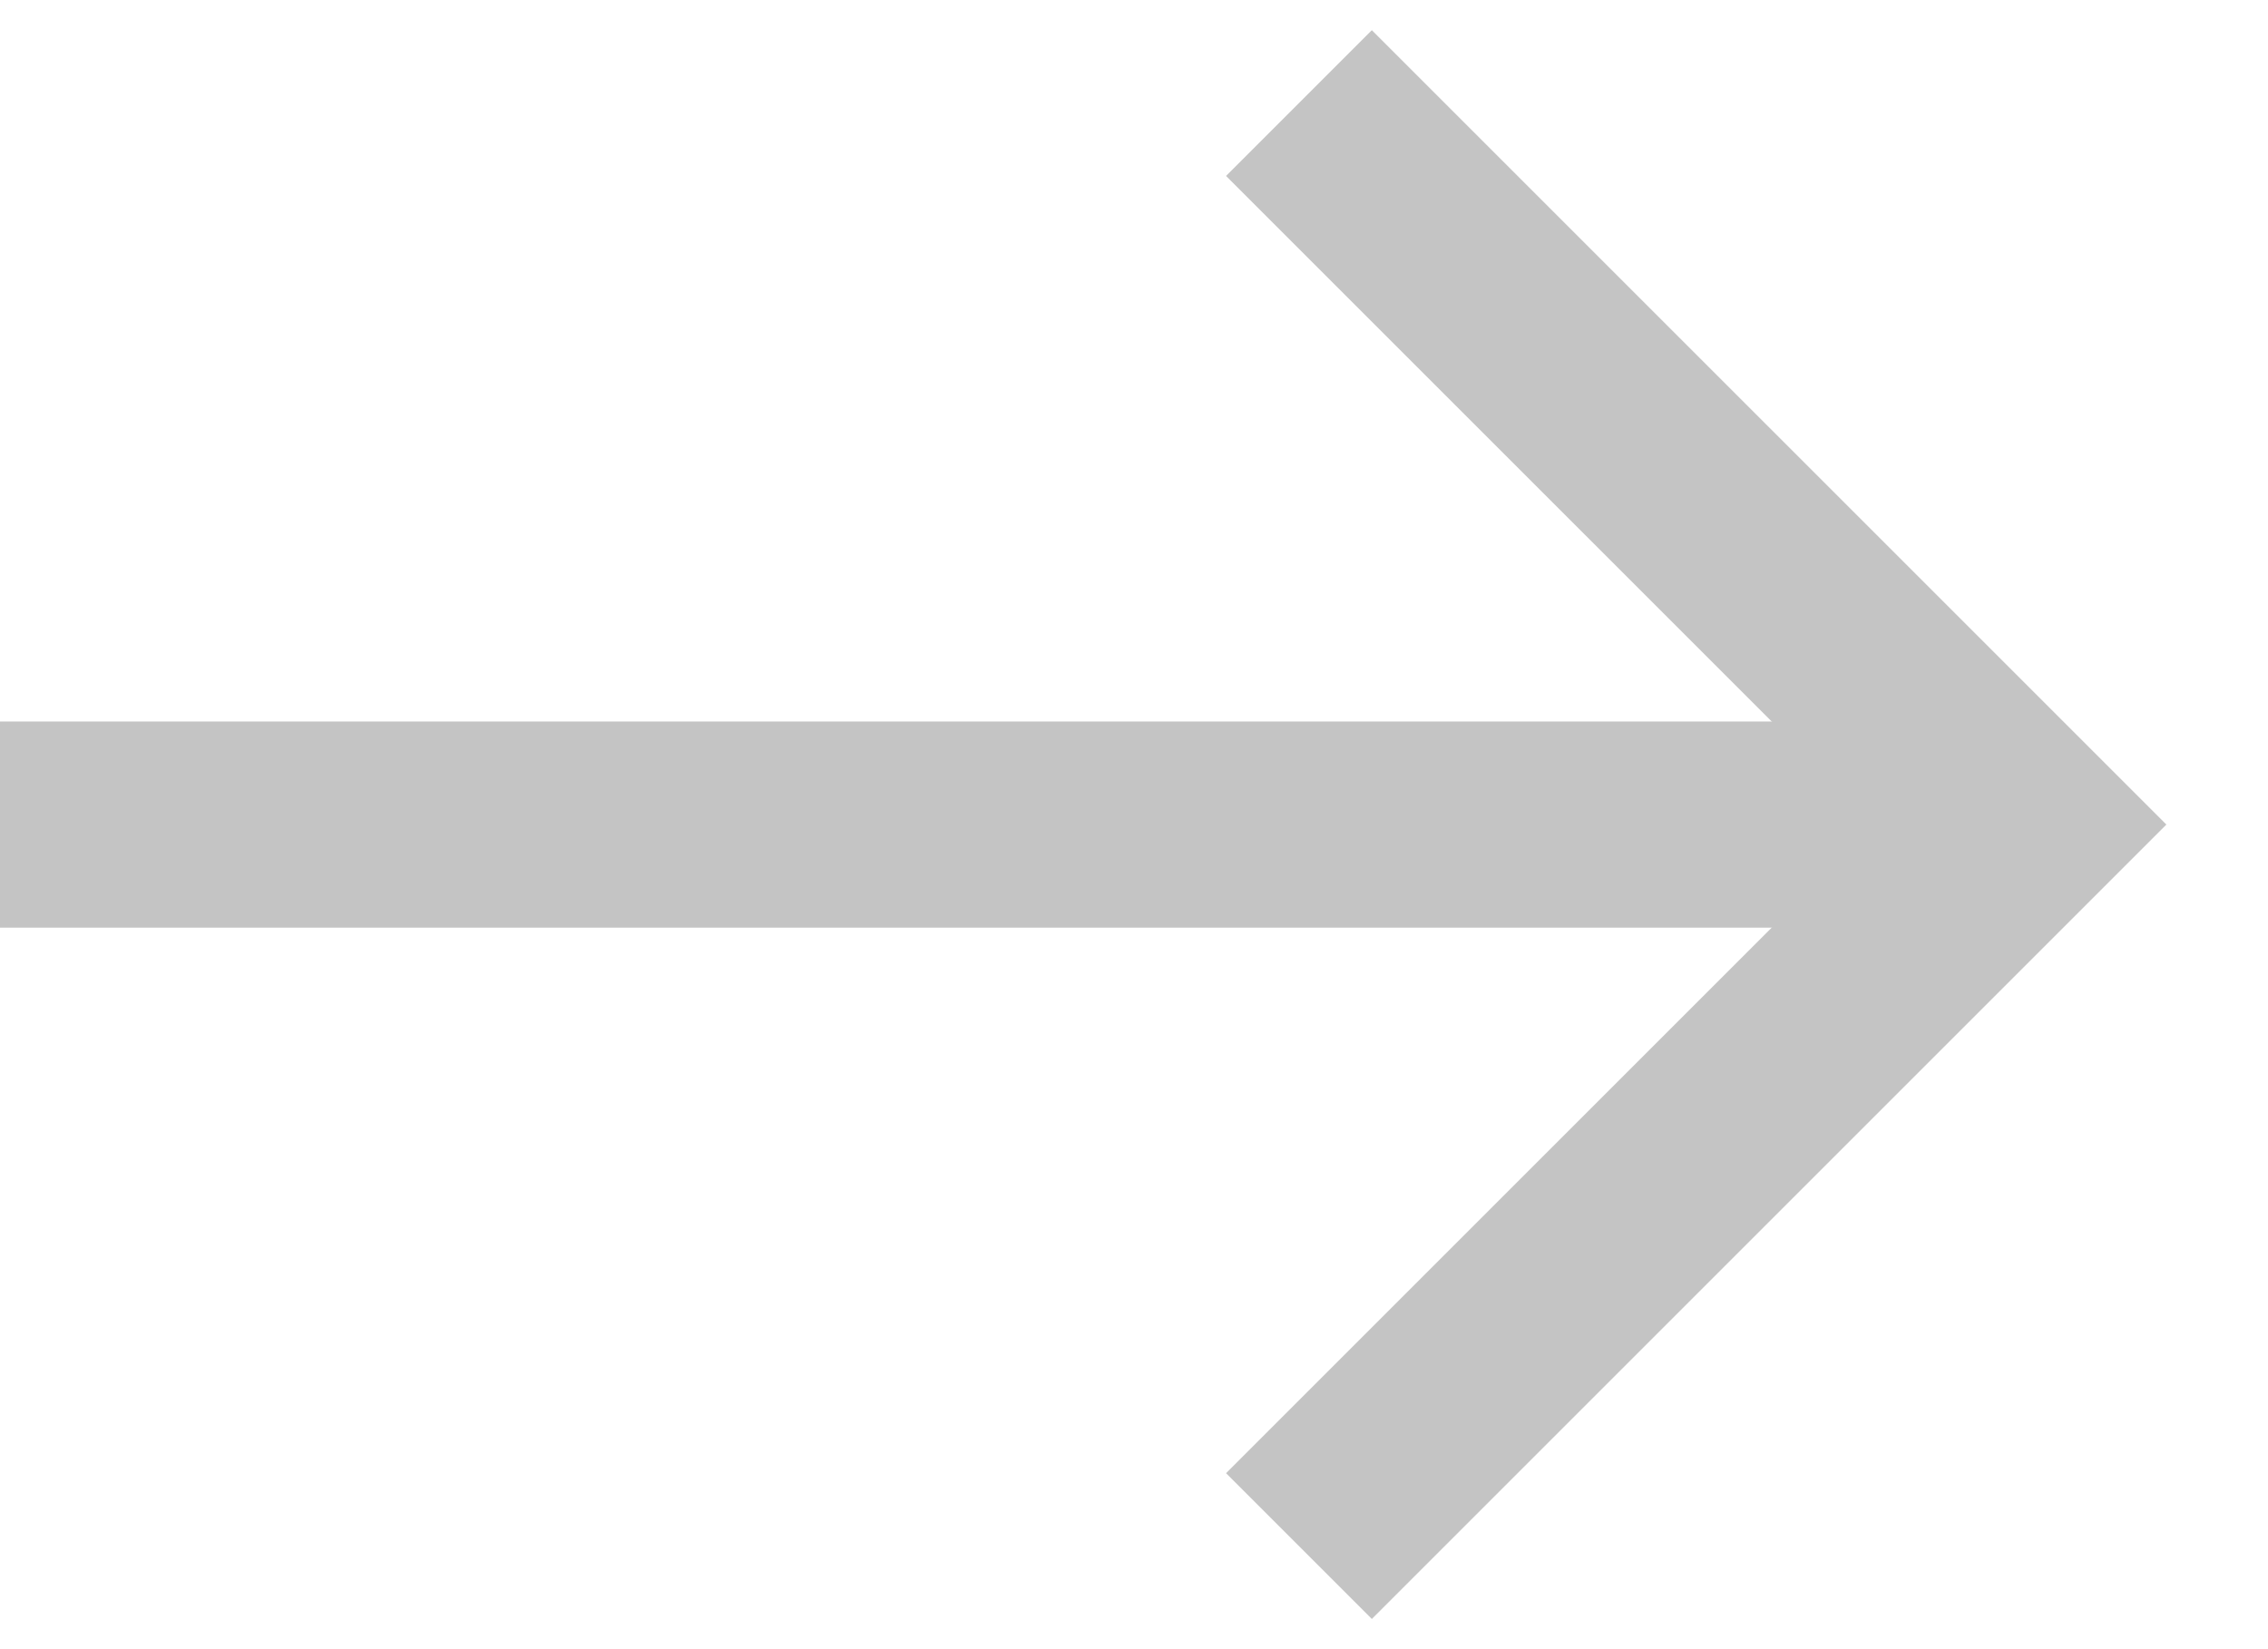
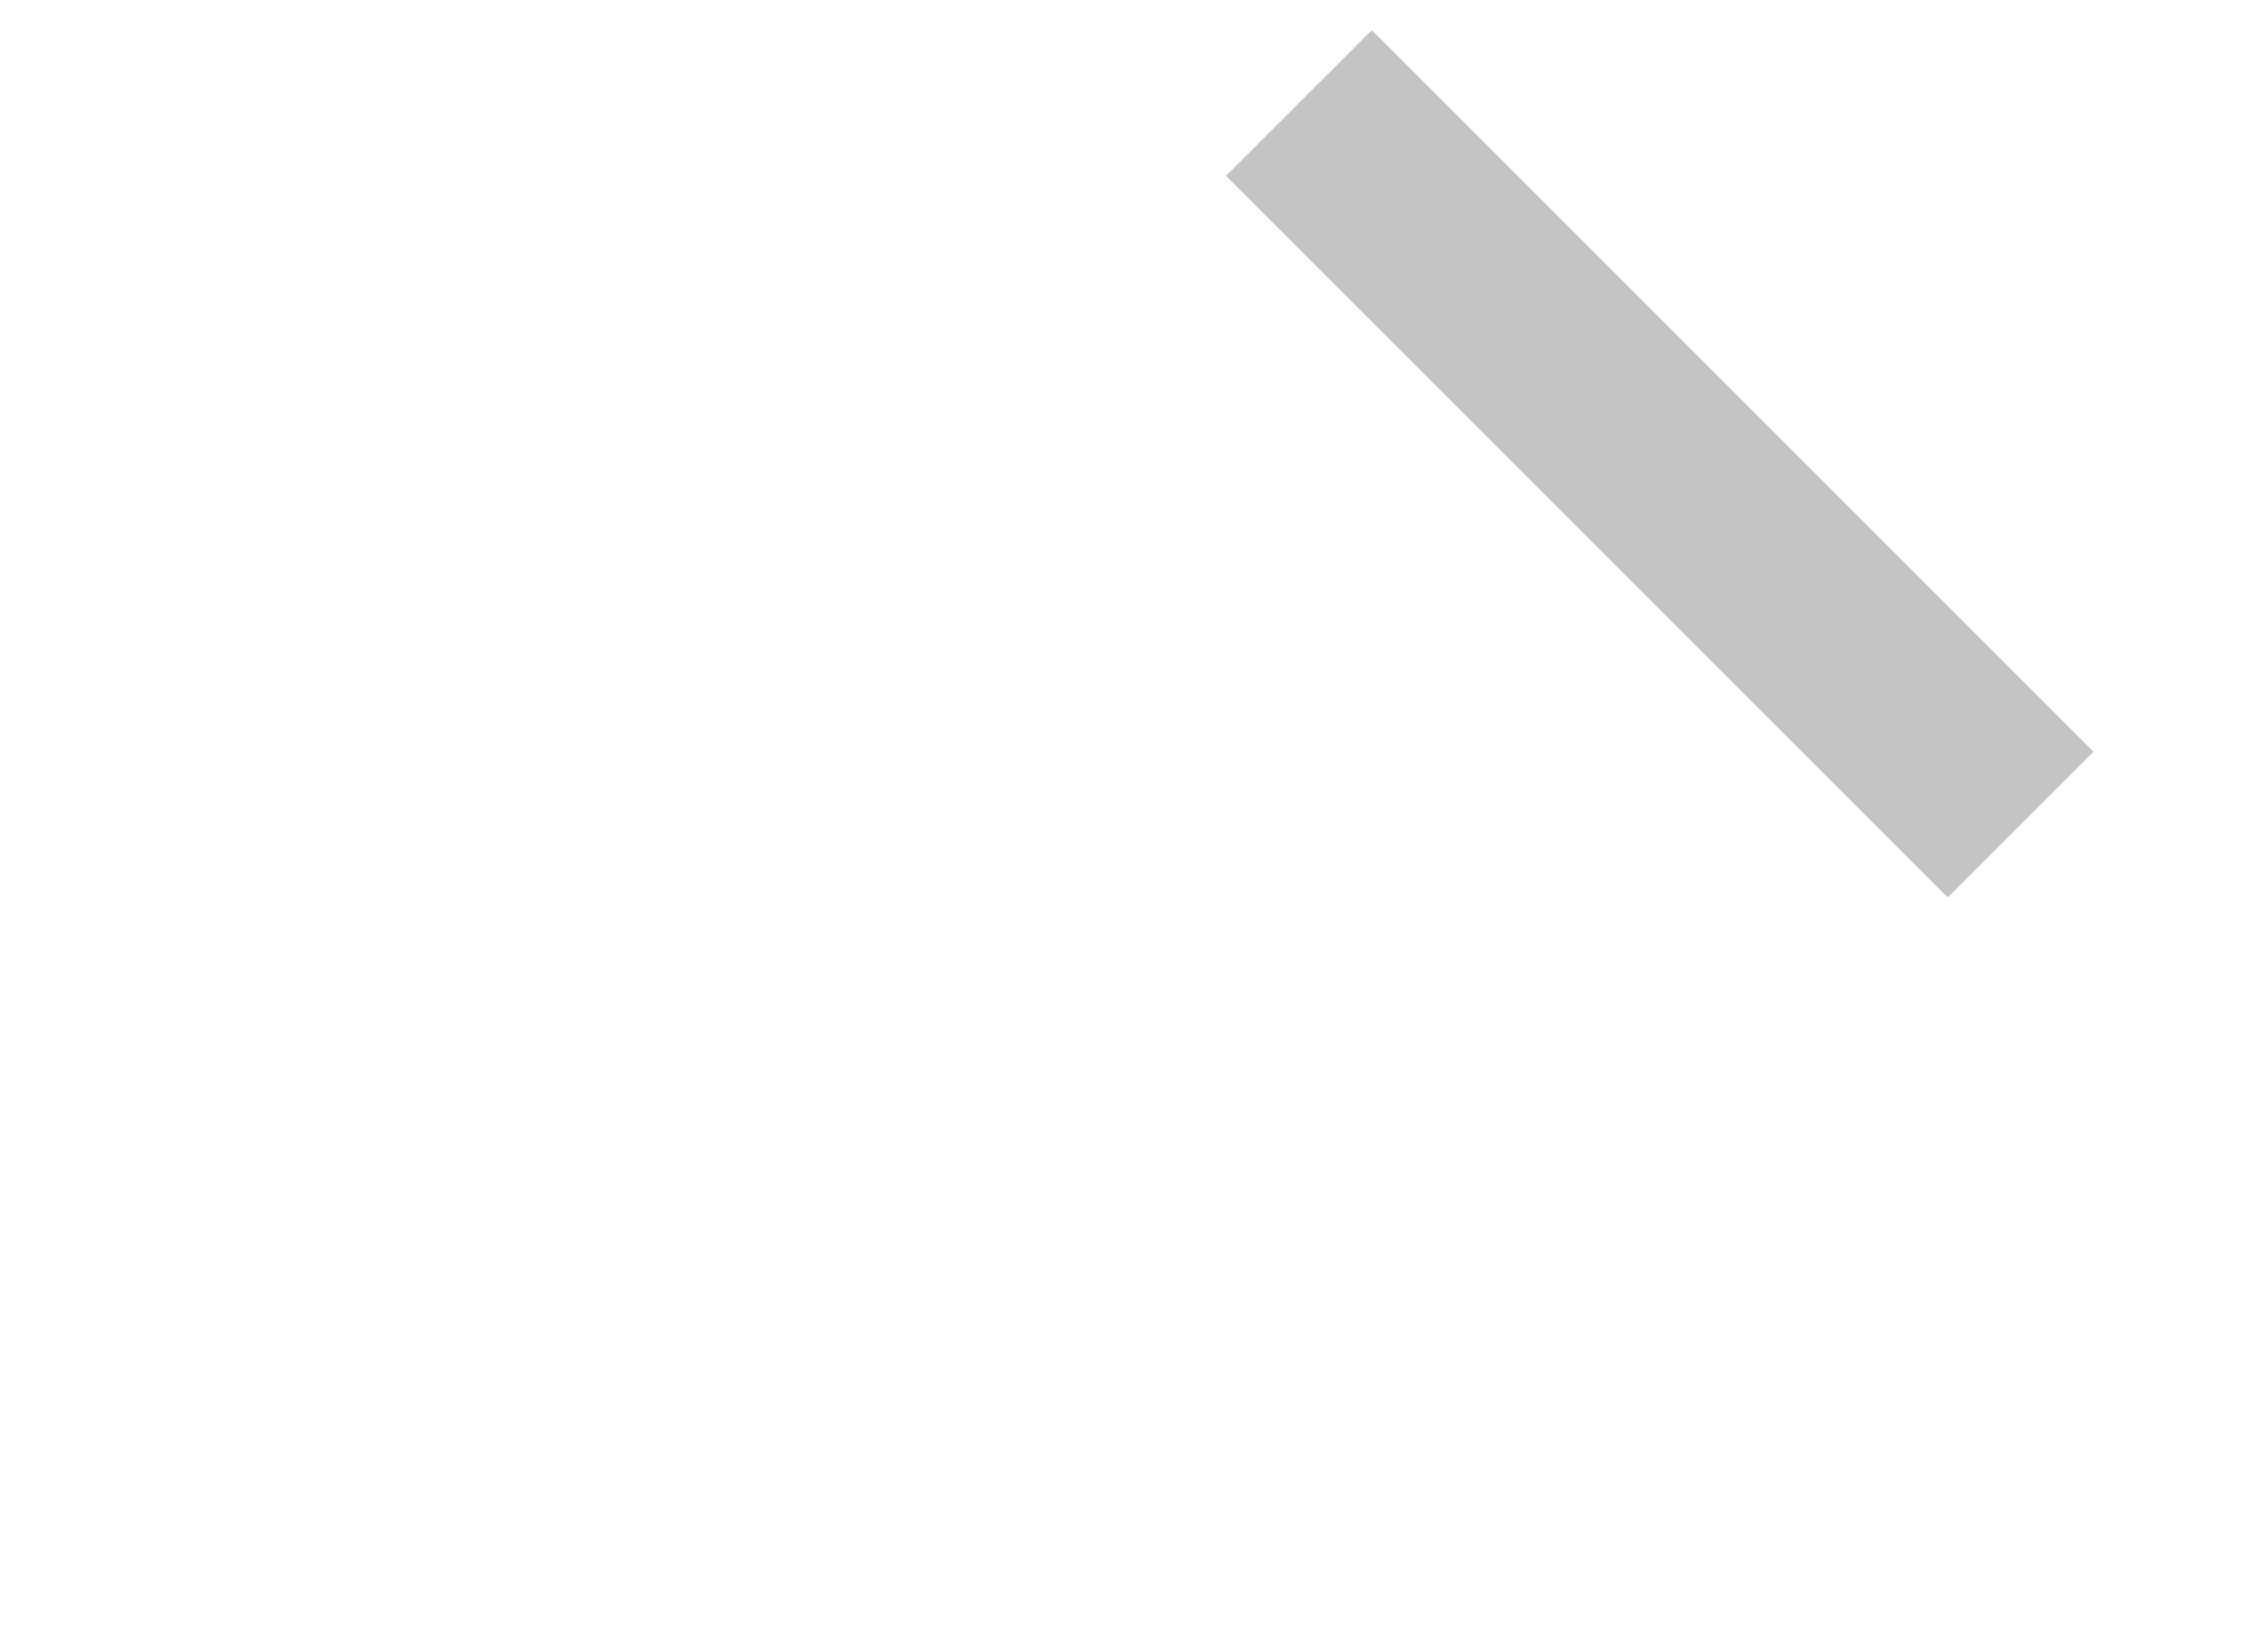
<svg xmlns="http://www.w3.org/2000/svg" width="22" height="16" viewBox="0 0 22 16" fill="none">
-   <path d="M12.6 1L19.6 8L12.6 15" stroke="#C4C4C4" stroke-width="2" />
-   <path d="M0 8H19.6" stroke="#C4C4C4" stroke-width="2" />
+   <path d="M12.6 1L19.6 8" stroke="#C4C4C4" stroke-width="2" />
</svg>